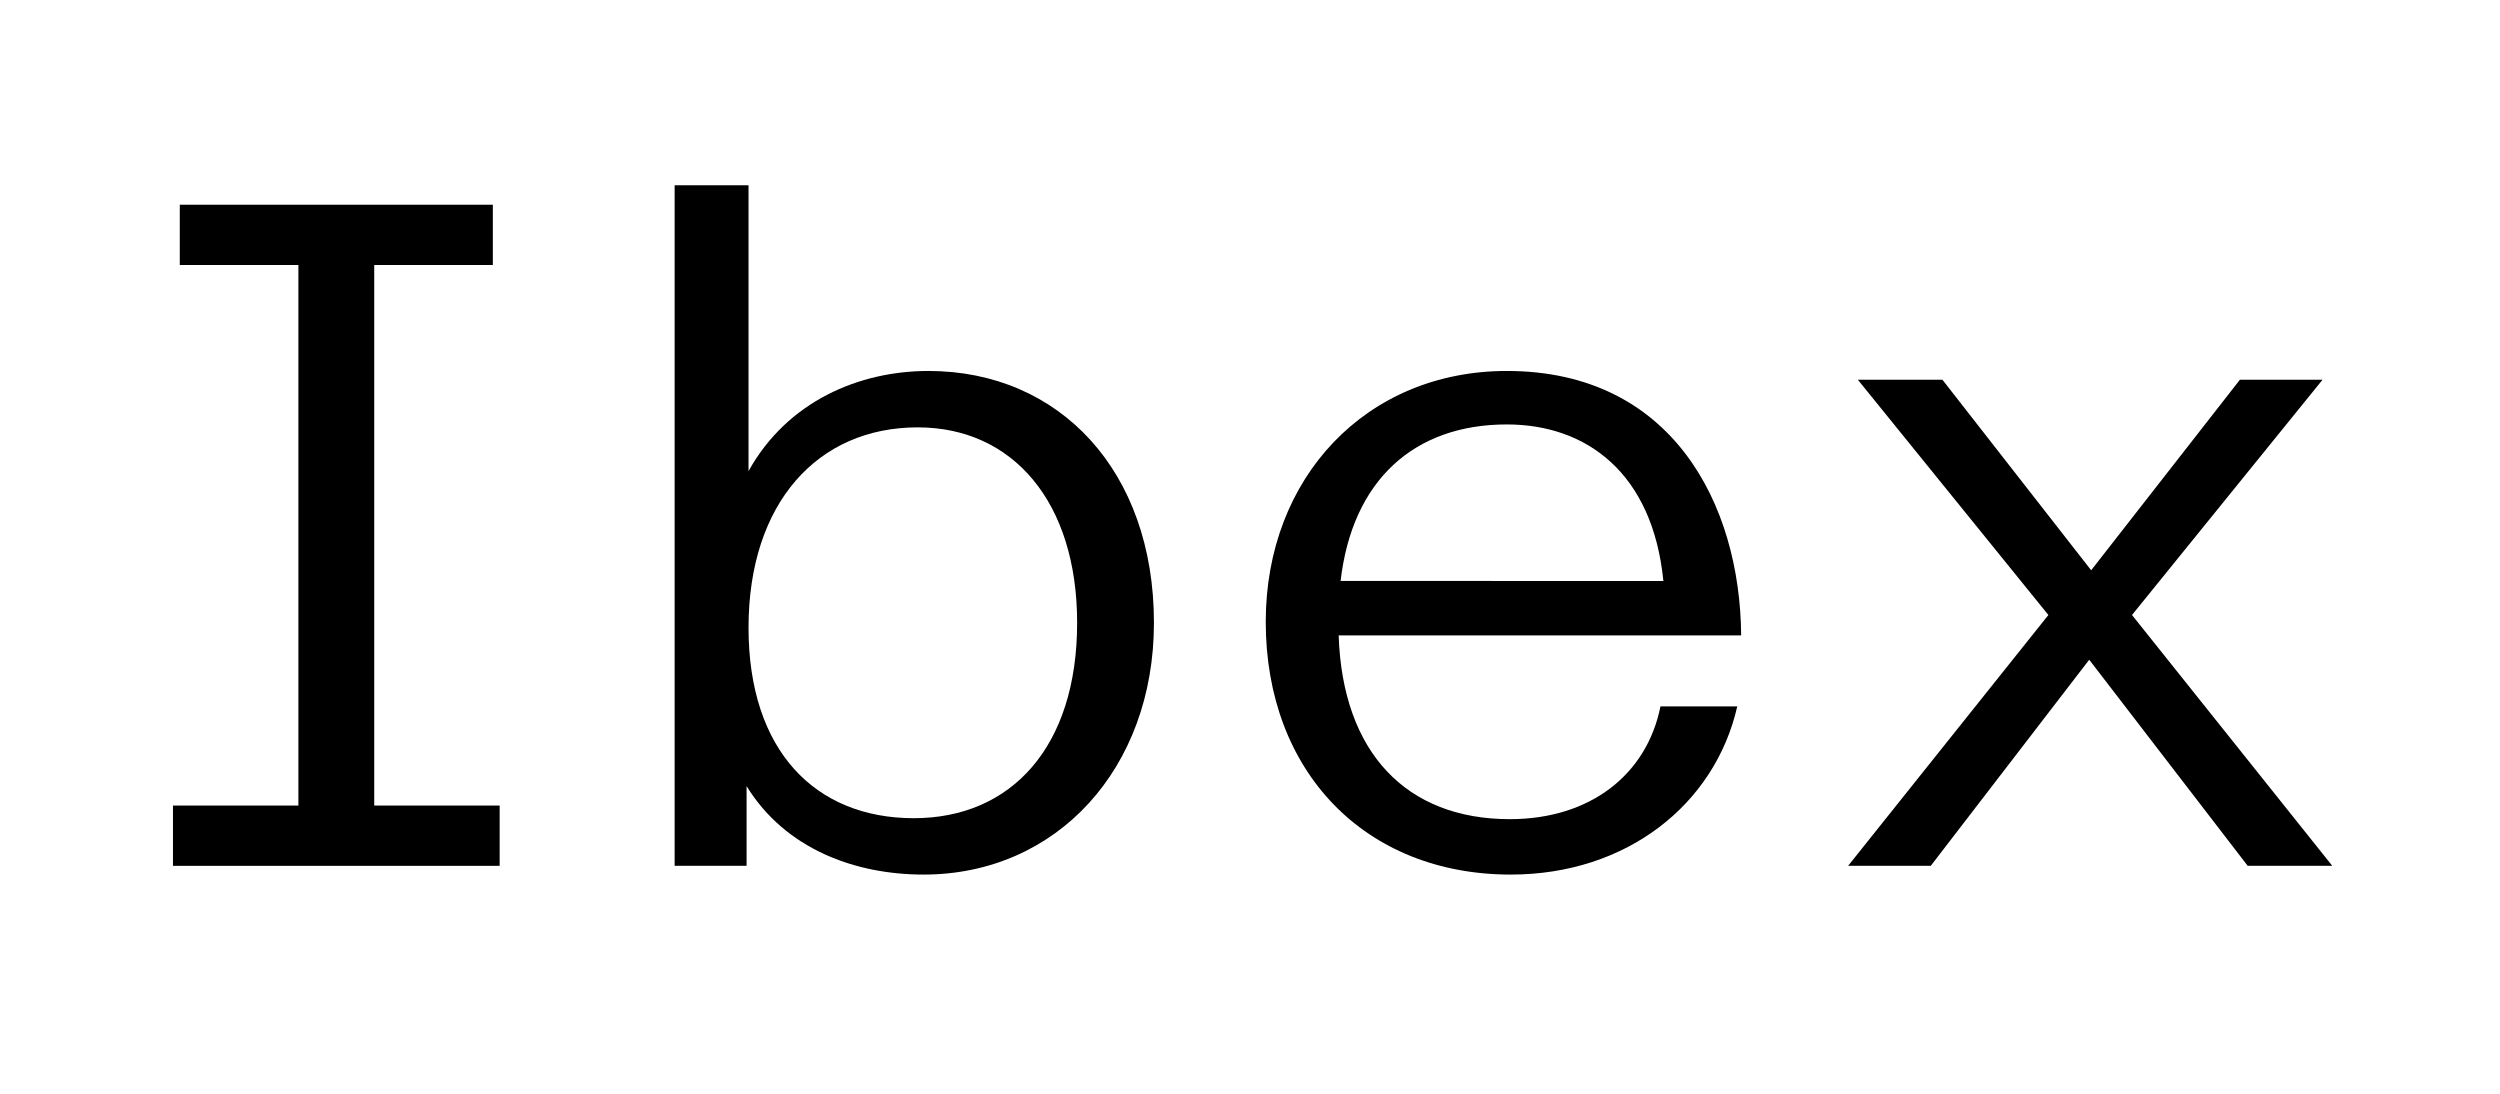
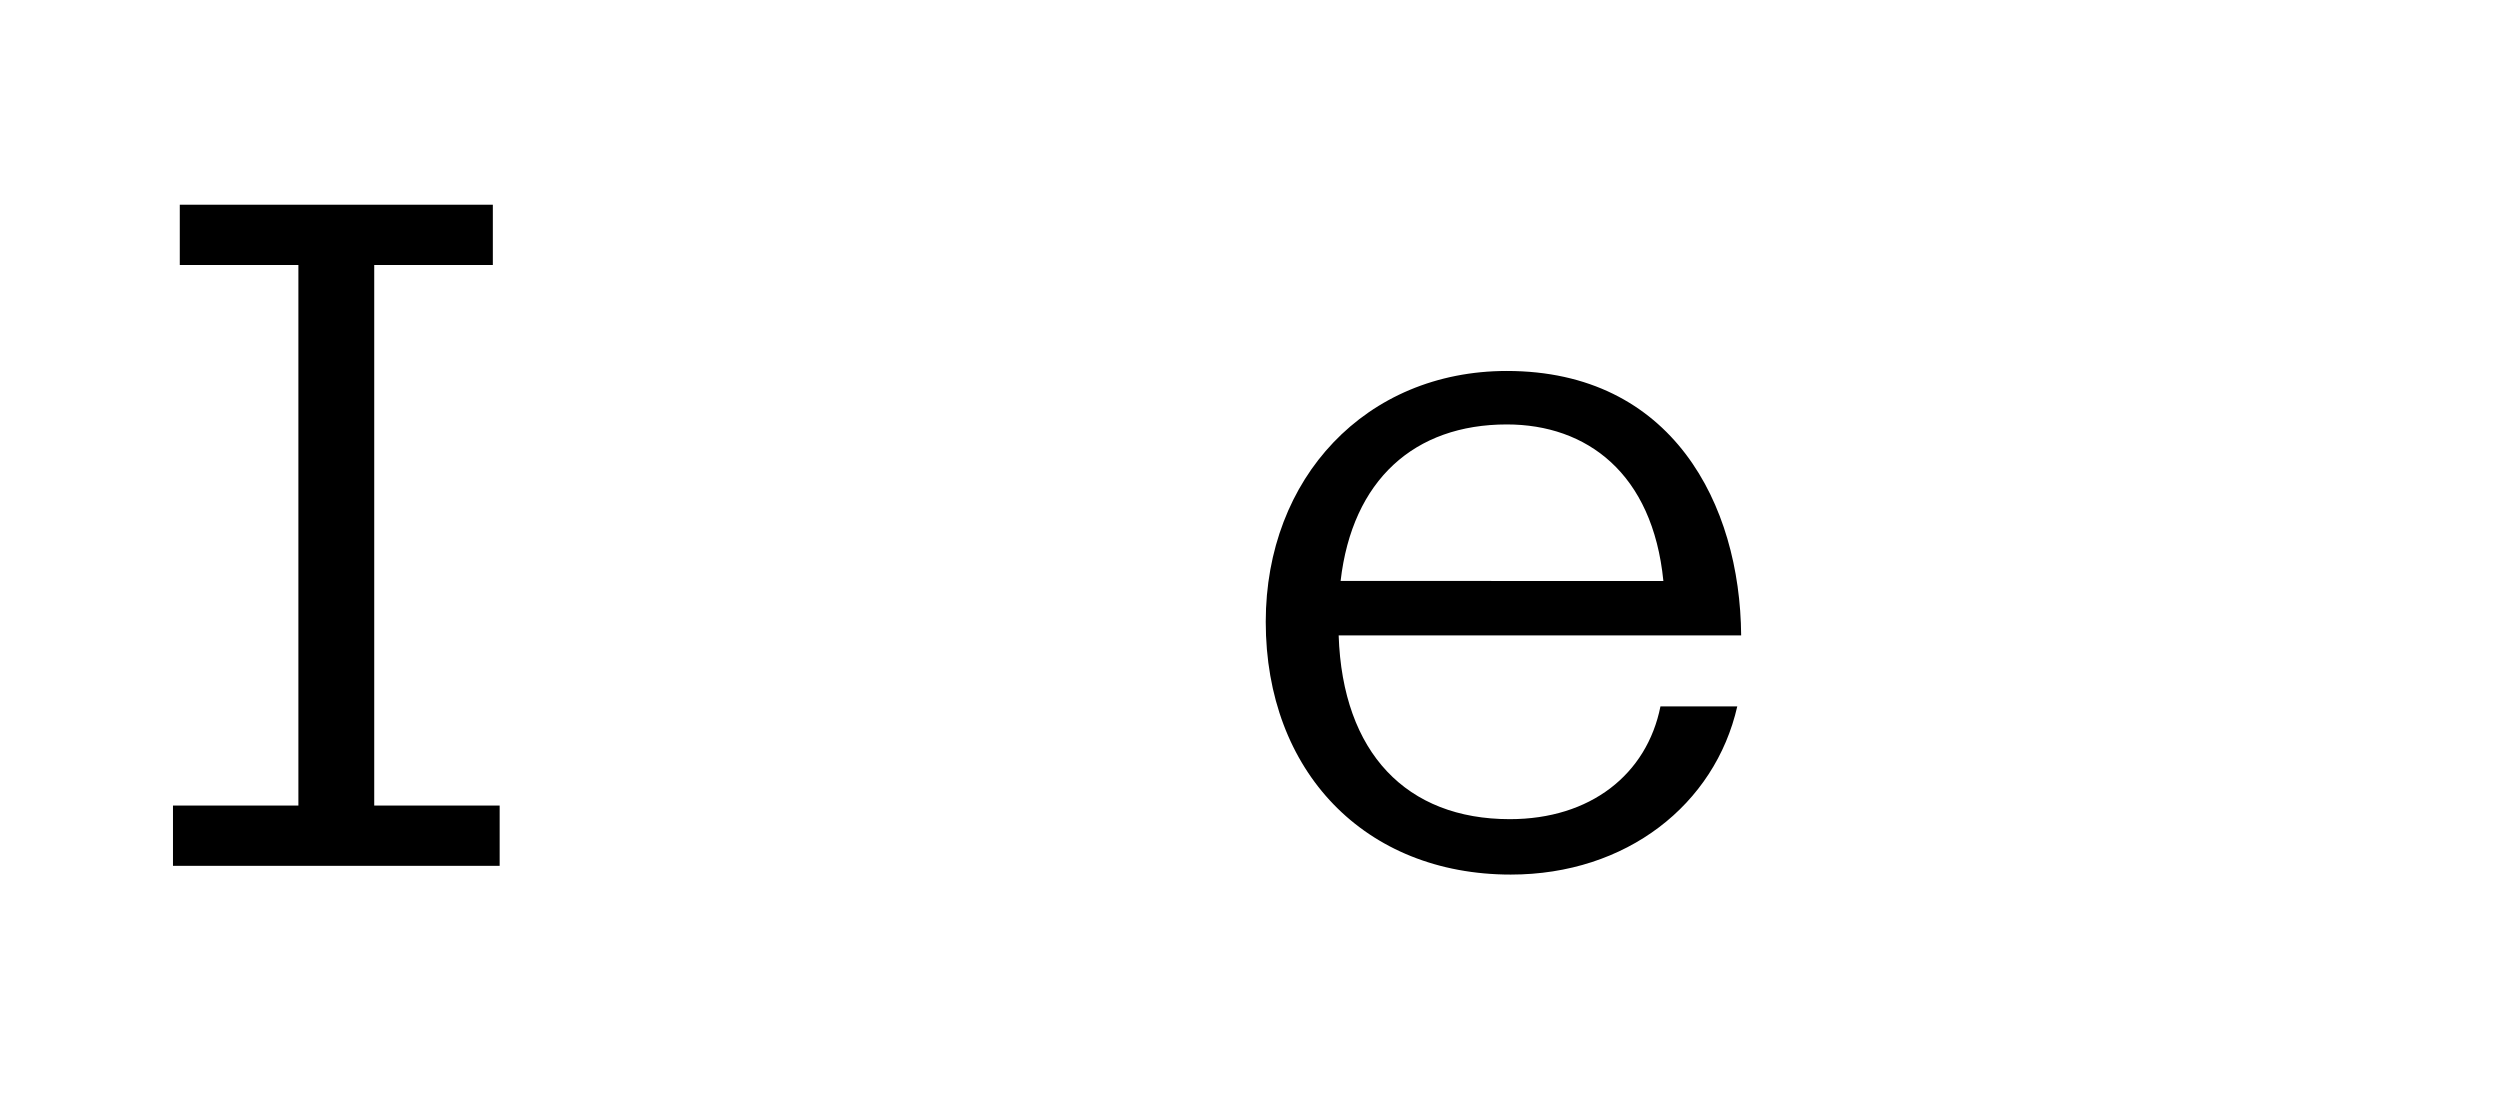
<svg xmlns="http://www.w3.org/2000/svg" viewBox="0 0 1440 630" height="630" width="1440">
  <g>
    <path d="M99.635,464h72.241V152.637H103.555v-34.72h180.32v34.72h-68.32V464H287.8v34.72H99.635Z" />
-     <path d="M430.031,452.8v45.92h-41.44v-392h42.56V271.357c22.4-40.32,63.839-57.68,103.6-57.68,75.6,0,129.919,57.68,129.919,145.039,0,84-56,145.04-132.72,145.04C492.751,503.756,452.43,489.2,430.031,452.8Zm190.4-94.08c0-69.439-36.959-112.559-91.838-112.559-57.68,0-97.44,43.68-97.44,115.36,0,71.119,38.64,109.759,95.2,109.759C582.35,471.276,620.429,430.4,620.429,358.716Z" />
    <path d="M729.068,358.156c0-82.879,57.68-144.479,138.88-144.479,95.2,0,134.4,76.719,134.959,152.32H771.068c2.24,67.759,39.2,105.839,98.56,105.839,46.48,0,78.96-25.76,86.8-64.96h44.241c-12.88,56.56-63.84,96.88-130.48,96.88C786.188,503.756,729.068,444.4,729.068,358.156Zm138.88-113.679c-53.2,0-89.04,31.92-95.76,90.16H958.107C951.948,272.477,913.868,244.477,867.948,244.477Z" />
-     <path d="M1203.389,380l-91.279,118.72h-47.6l115.36-144.48L1070.11,218.717h48.72l85.679,109.76,85.68-109.76h47.6l-109.76,135.519,115.359,144.48h-48.719Z" />
  </g>
</svg>